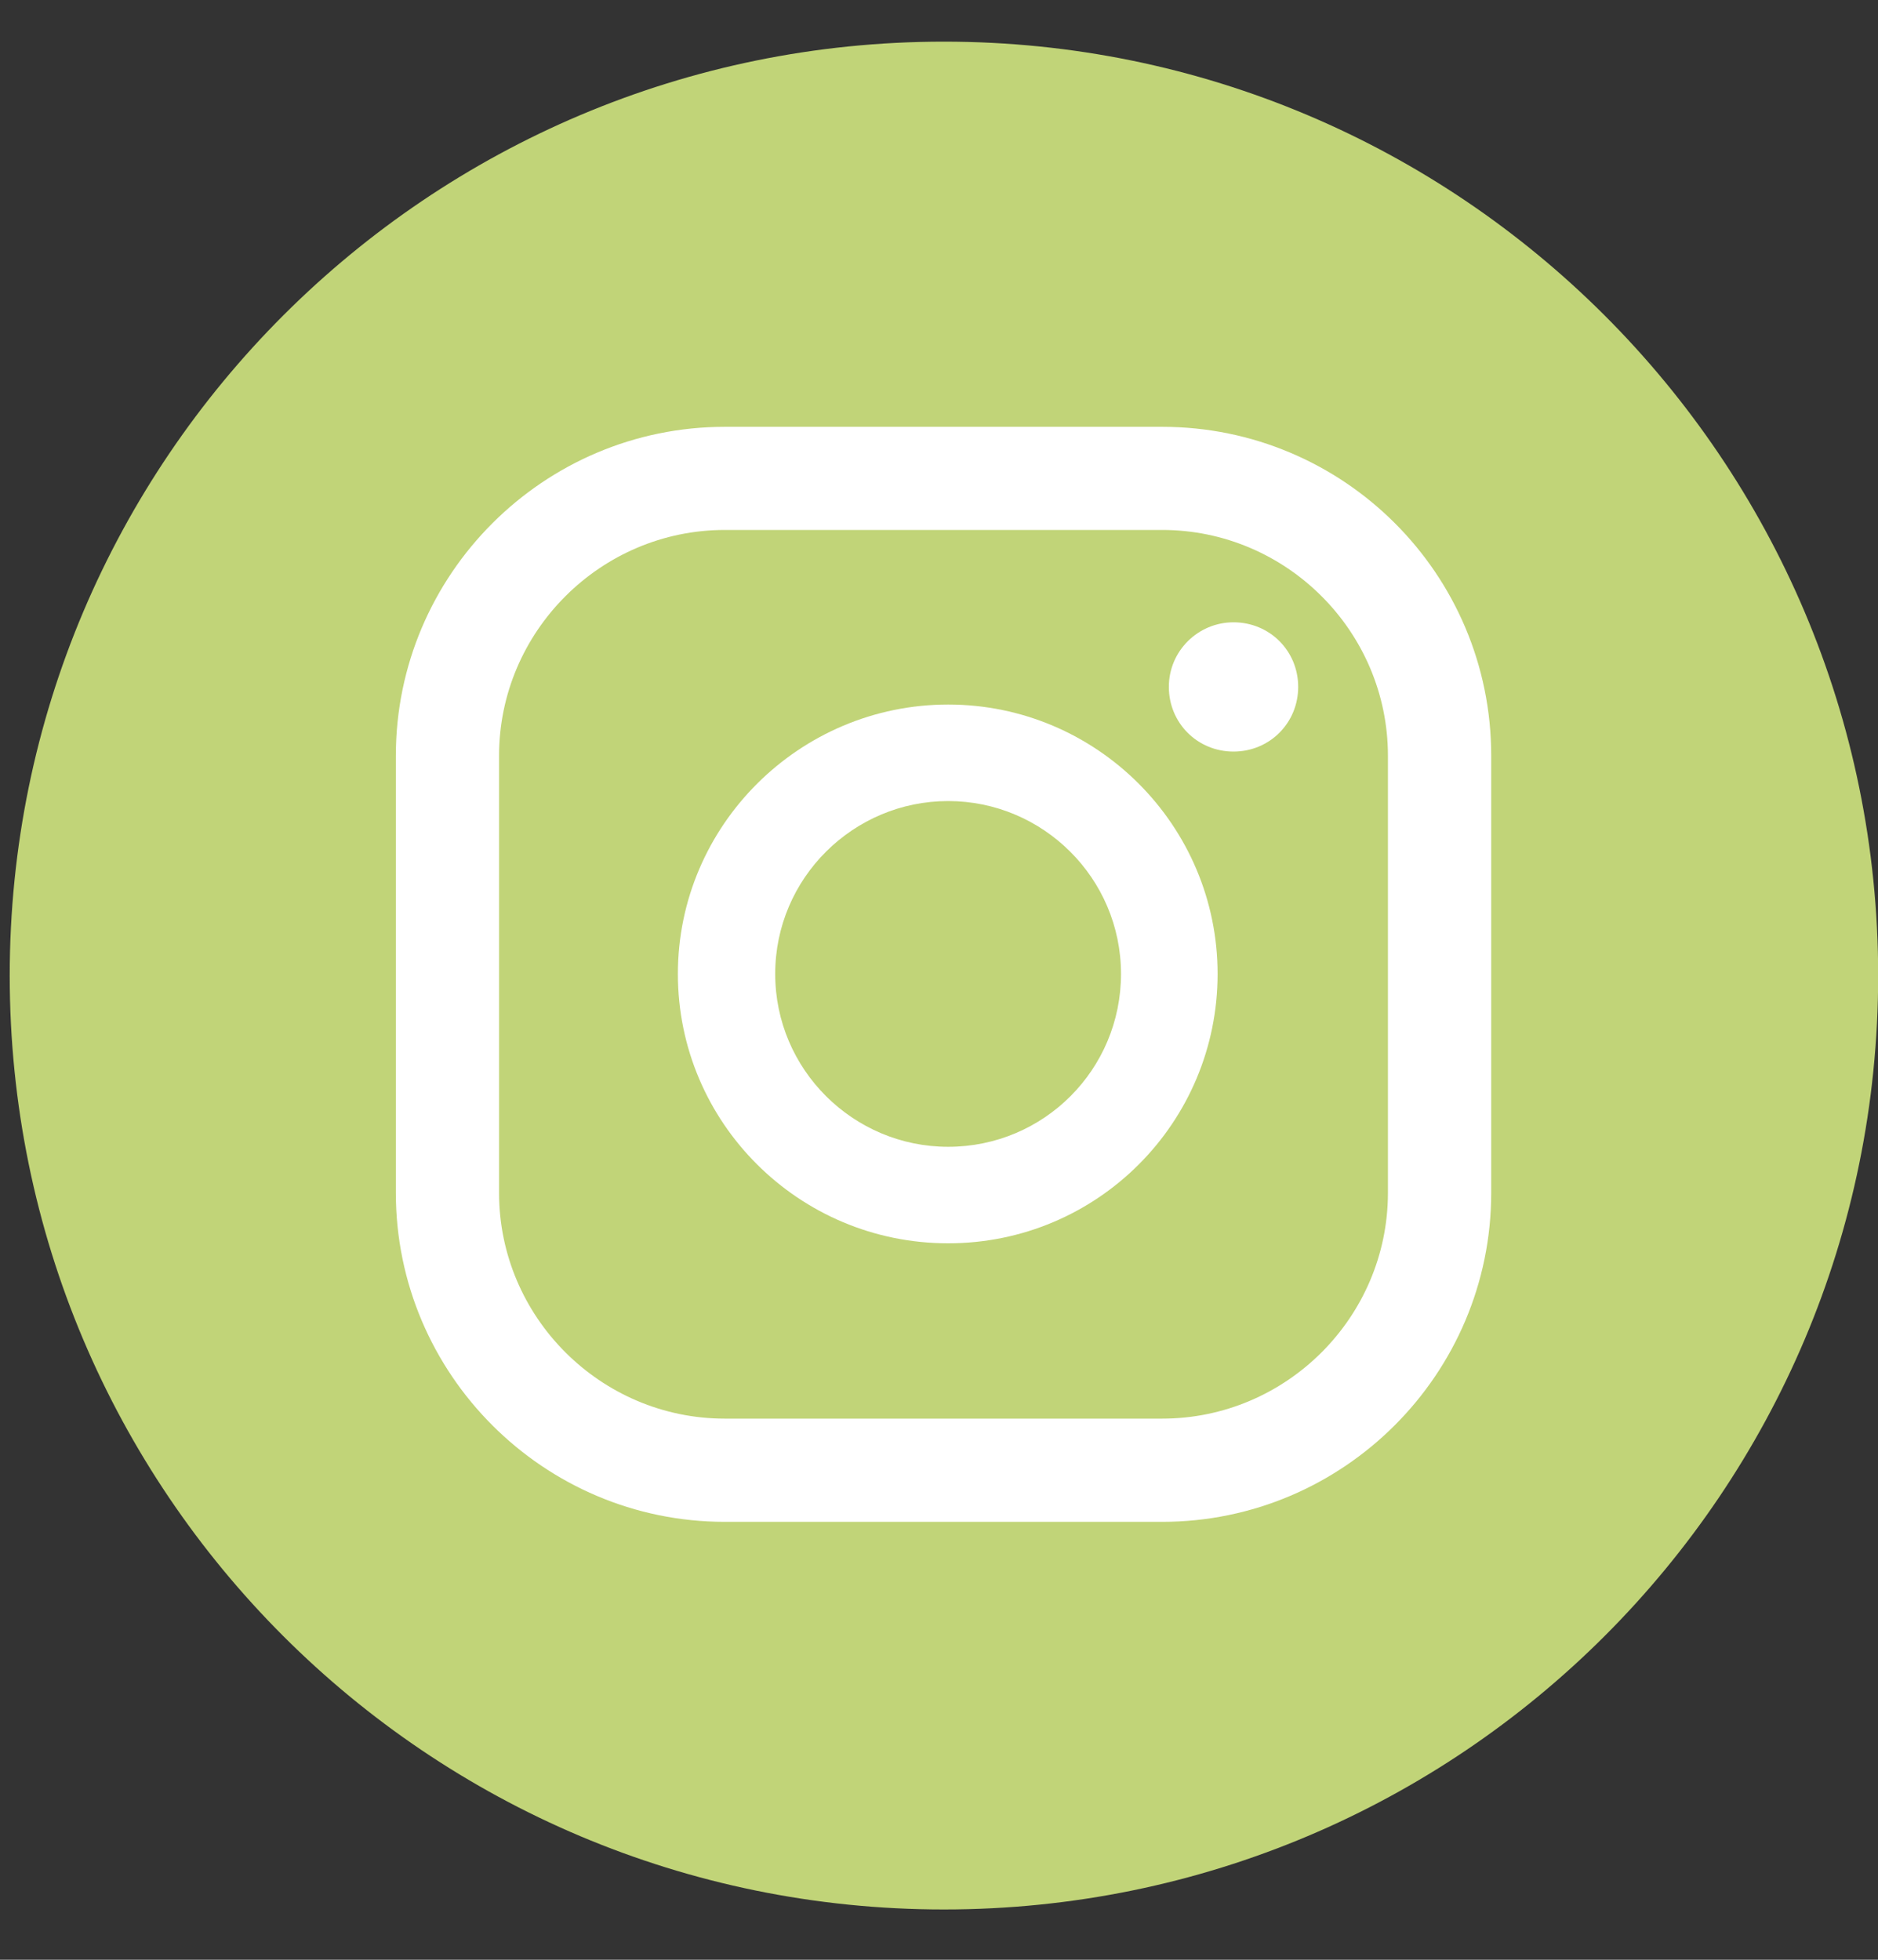
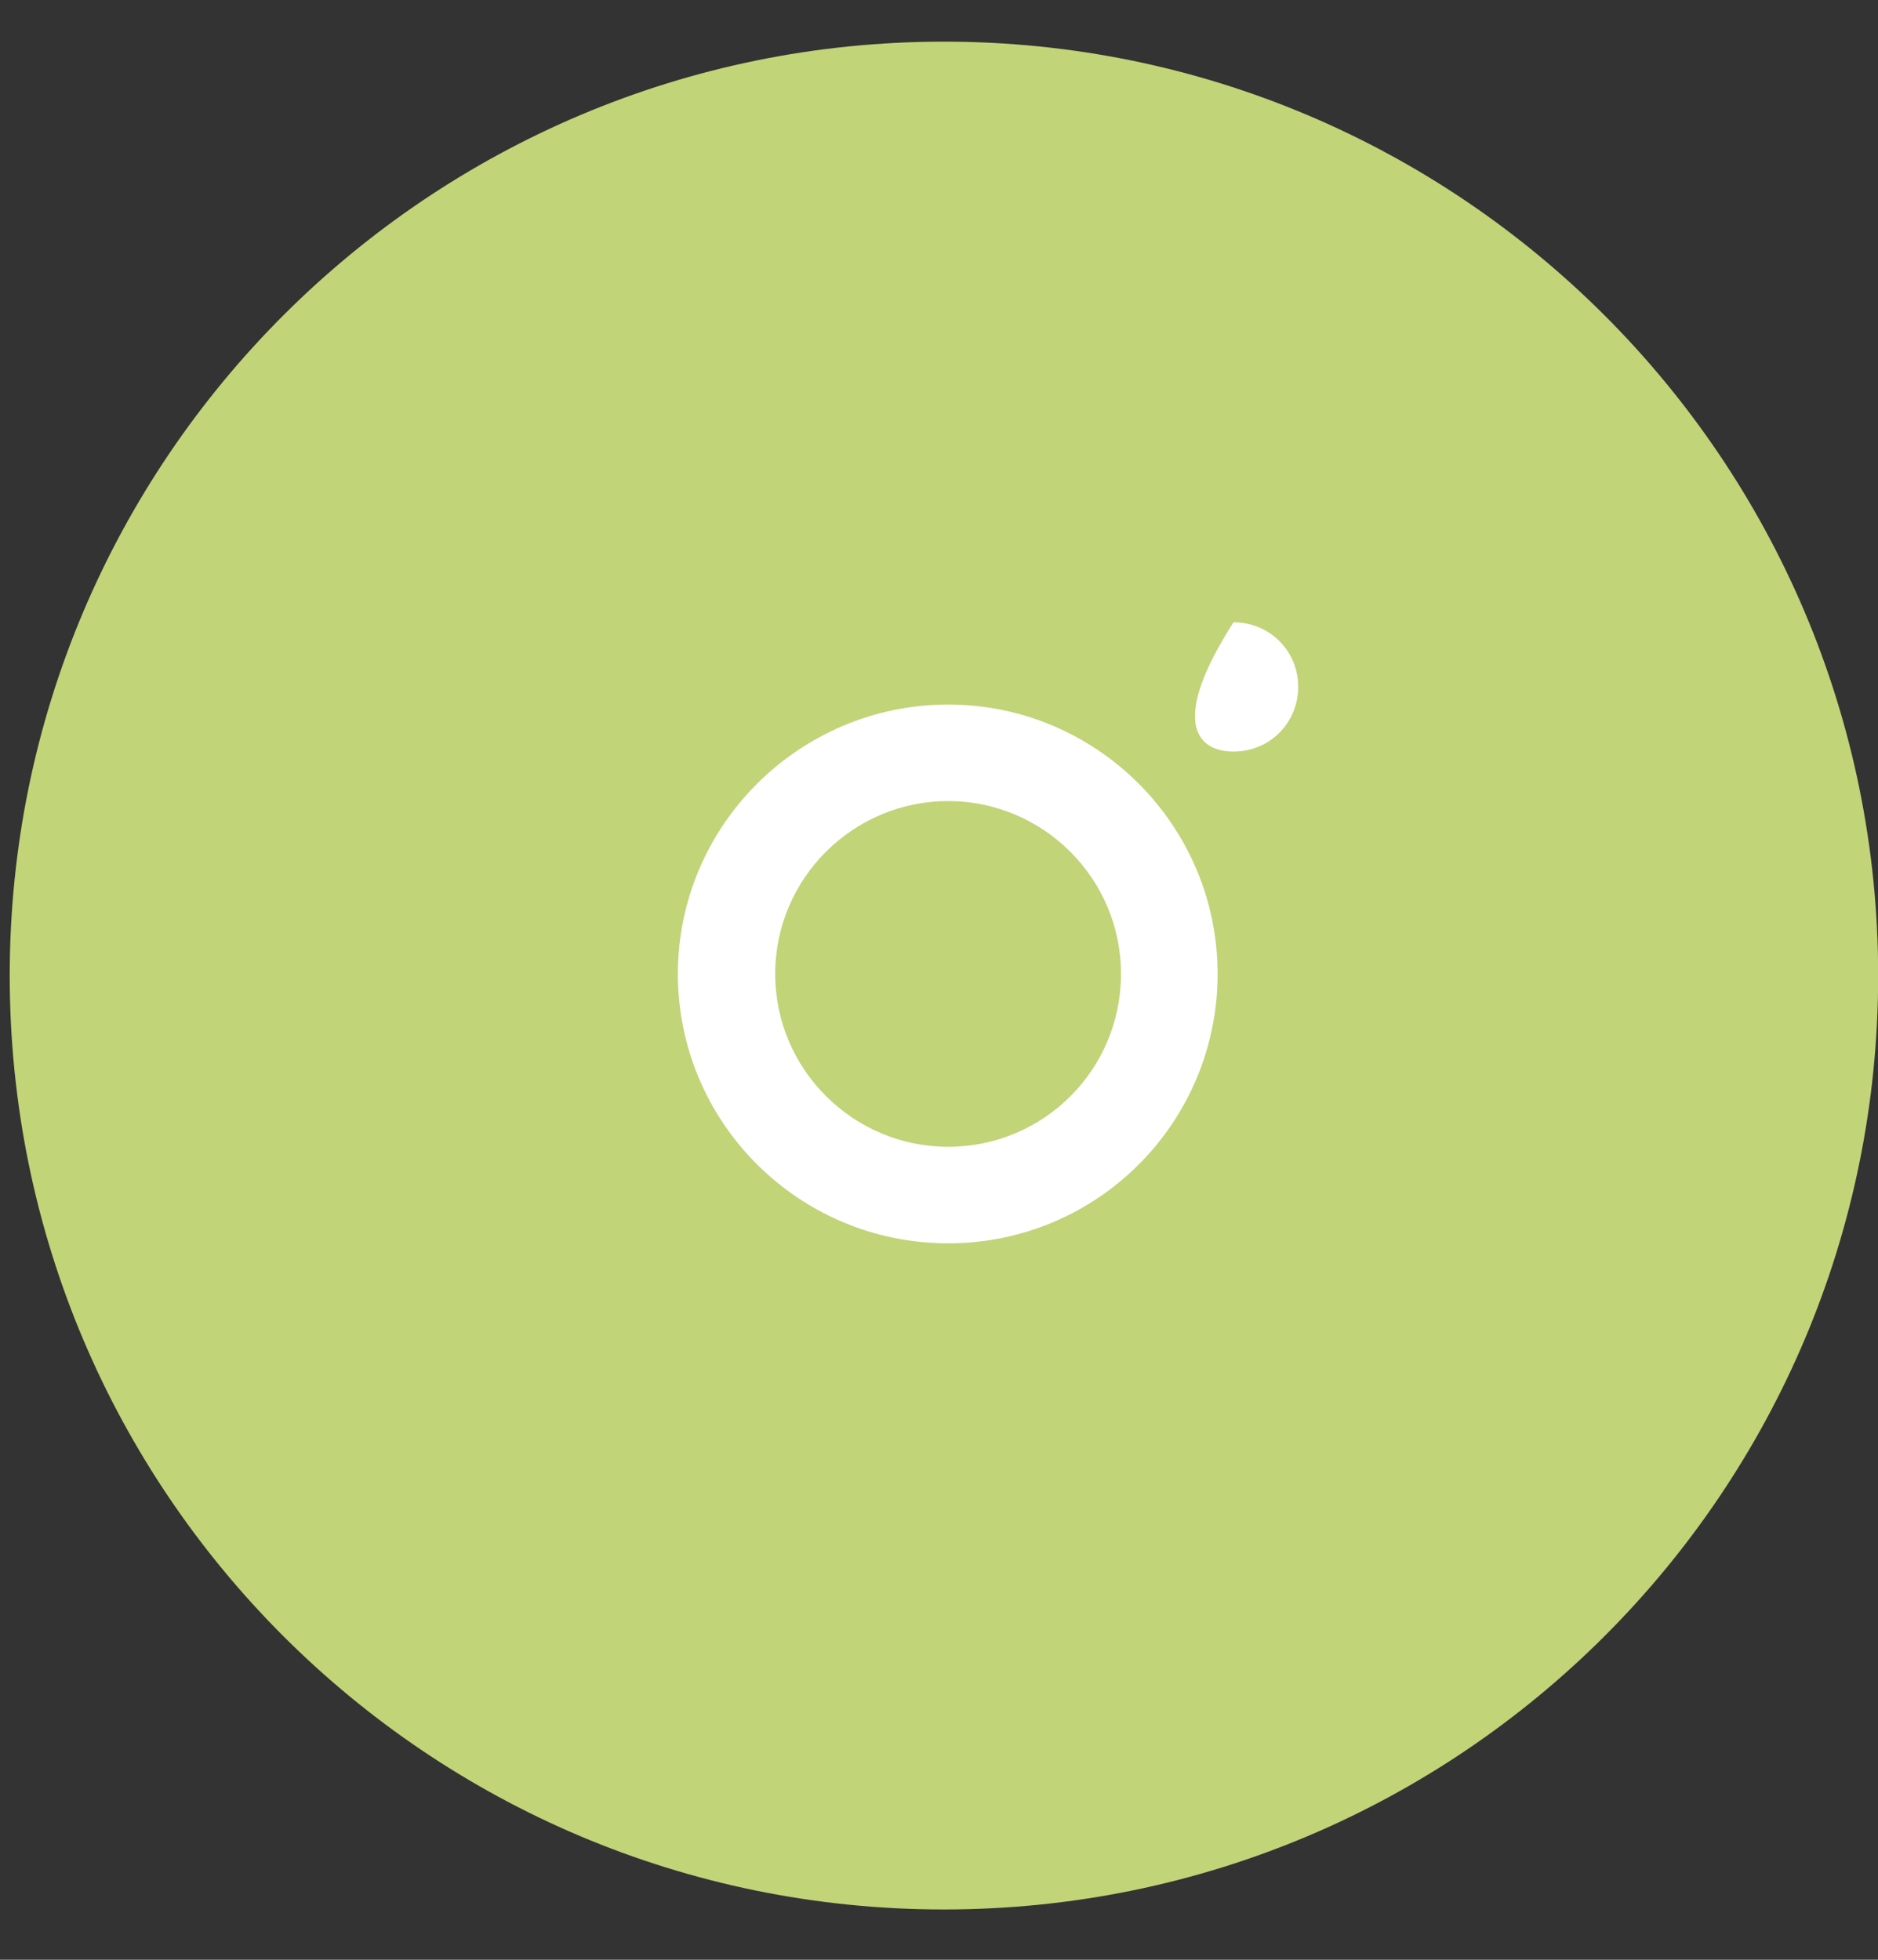
<svg xmlns="http://www.w3.org/2000/svg" width="23" height="24" viewBox="0 0 23 24" fill="none">
  <rect x="0" y="0" width="23" height="24" fill="#333333" stroke="none" />
  <path d="M11.56 23.384C17.883 23.384 23.002 18.267 23.002 11.947C23.002 5.628 17.872 0.51 11.56 0.51C5.249 0.51 0.119 5.628 0.119 11.947C0.119 18.267 5.238 23.384 11.56 23.384Z" fill="#C1D478" />
-   <path d="M15.107 7.621C14.675 7.621 14.315 7.97 14.315 8.412C14.315 8.854 14.665 9.204 15.107 9.204C15.549 9.204 15.899 8.854 15.899 8.412C15.899 7.97 15.549 7.621 15.107 7.621Z" fill="white" />
+   <path d="M15.107 7.621C14.315 8.854 14.665 9.204 15.107 9.204C15.549 9.204 15.899 8.854 15.899 8.412C15.899 7.97 15.549 7.621 15.107 7.621Z" fill="white" />
  <path d="M11.612 8.628C9.792 8.628 8.302 10.108 8.302 11.927C8.302 13.746 9.782 15.226 11.612 15.226C13.442 15.226 14.912 13.746 14.912 11.927C14.912 10.108 13.431 8.628 11.612 8.628ZM11.612 14.044C10.45 14.044 9.494 13.098 9.494 11.927C9.494 10.755 10.45 9.81 11.612 9.81C12.774 9.81 13.729 10.755 13.729 11.927C13.729 13.098 12.784 14.044 11.612 14.044Z" fill="white" />
-   <path d="M14.233 18.637H8.877C6.657 18.637 4.848 16.828 4.848 14.608V9.255C4.848 7.035 6.657 5.227 8.877 5.227H14.233C16.454 5.227 18.263 7.025 18.263 9.255V14.608C18.263 16.828 16.454 18.637 14.233 18.637ZM8.877 6.49C7.356 6.49 6.112 7.734 6.112 9.255V14.608C6.112 16.129 7.356 17.373 8.877 17.373H14.233C15.755 17.373 16.998 16.129 16.998 14.608V9.255C16.998 7.734 15.755 6.49 14.233 6.49H8.877Z" fill="white" />
</svg>